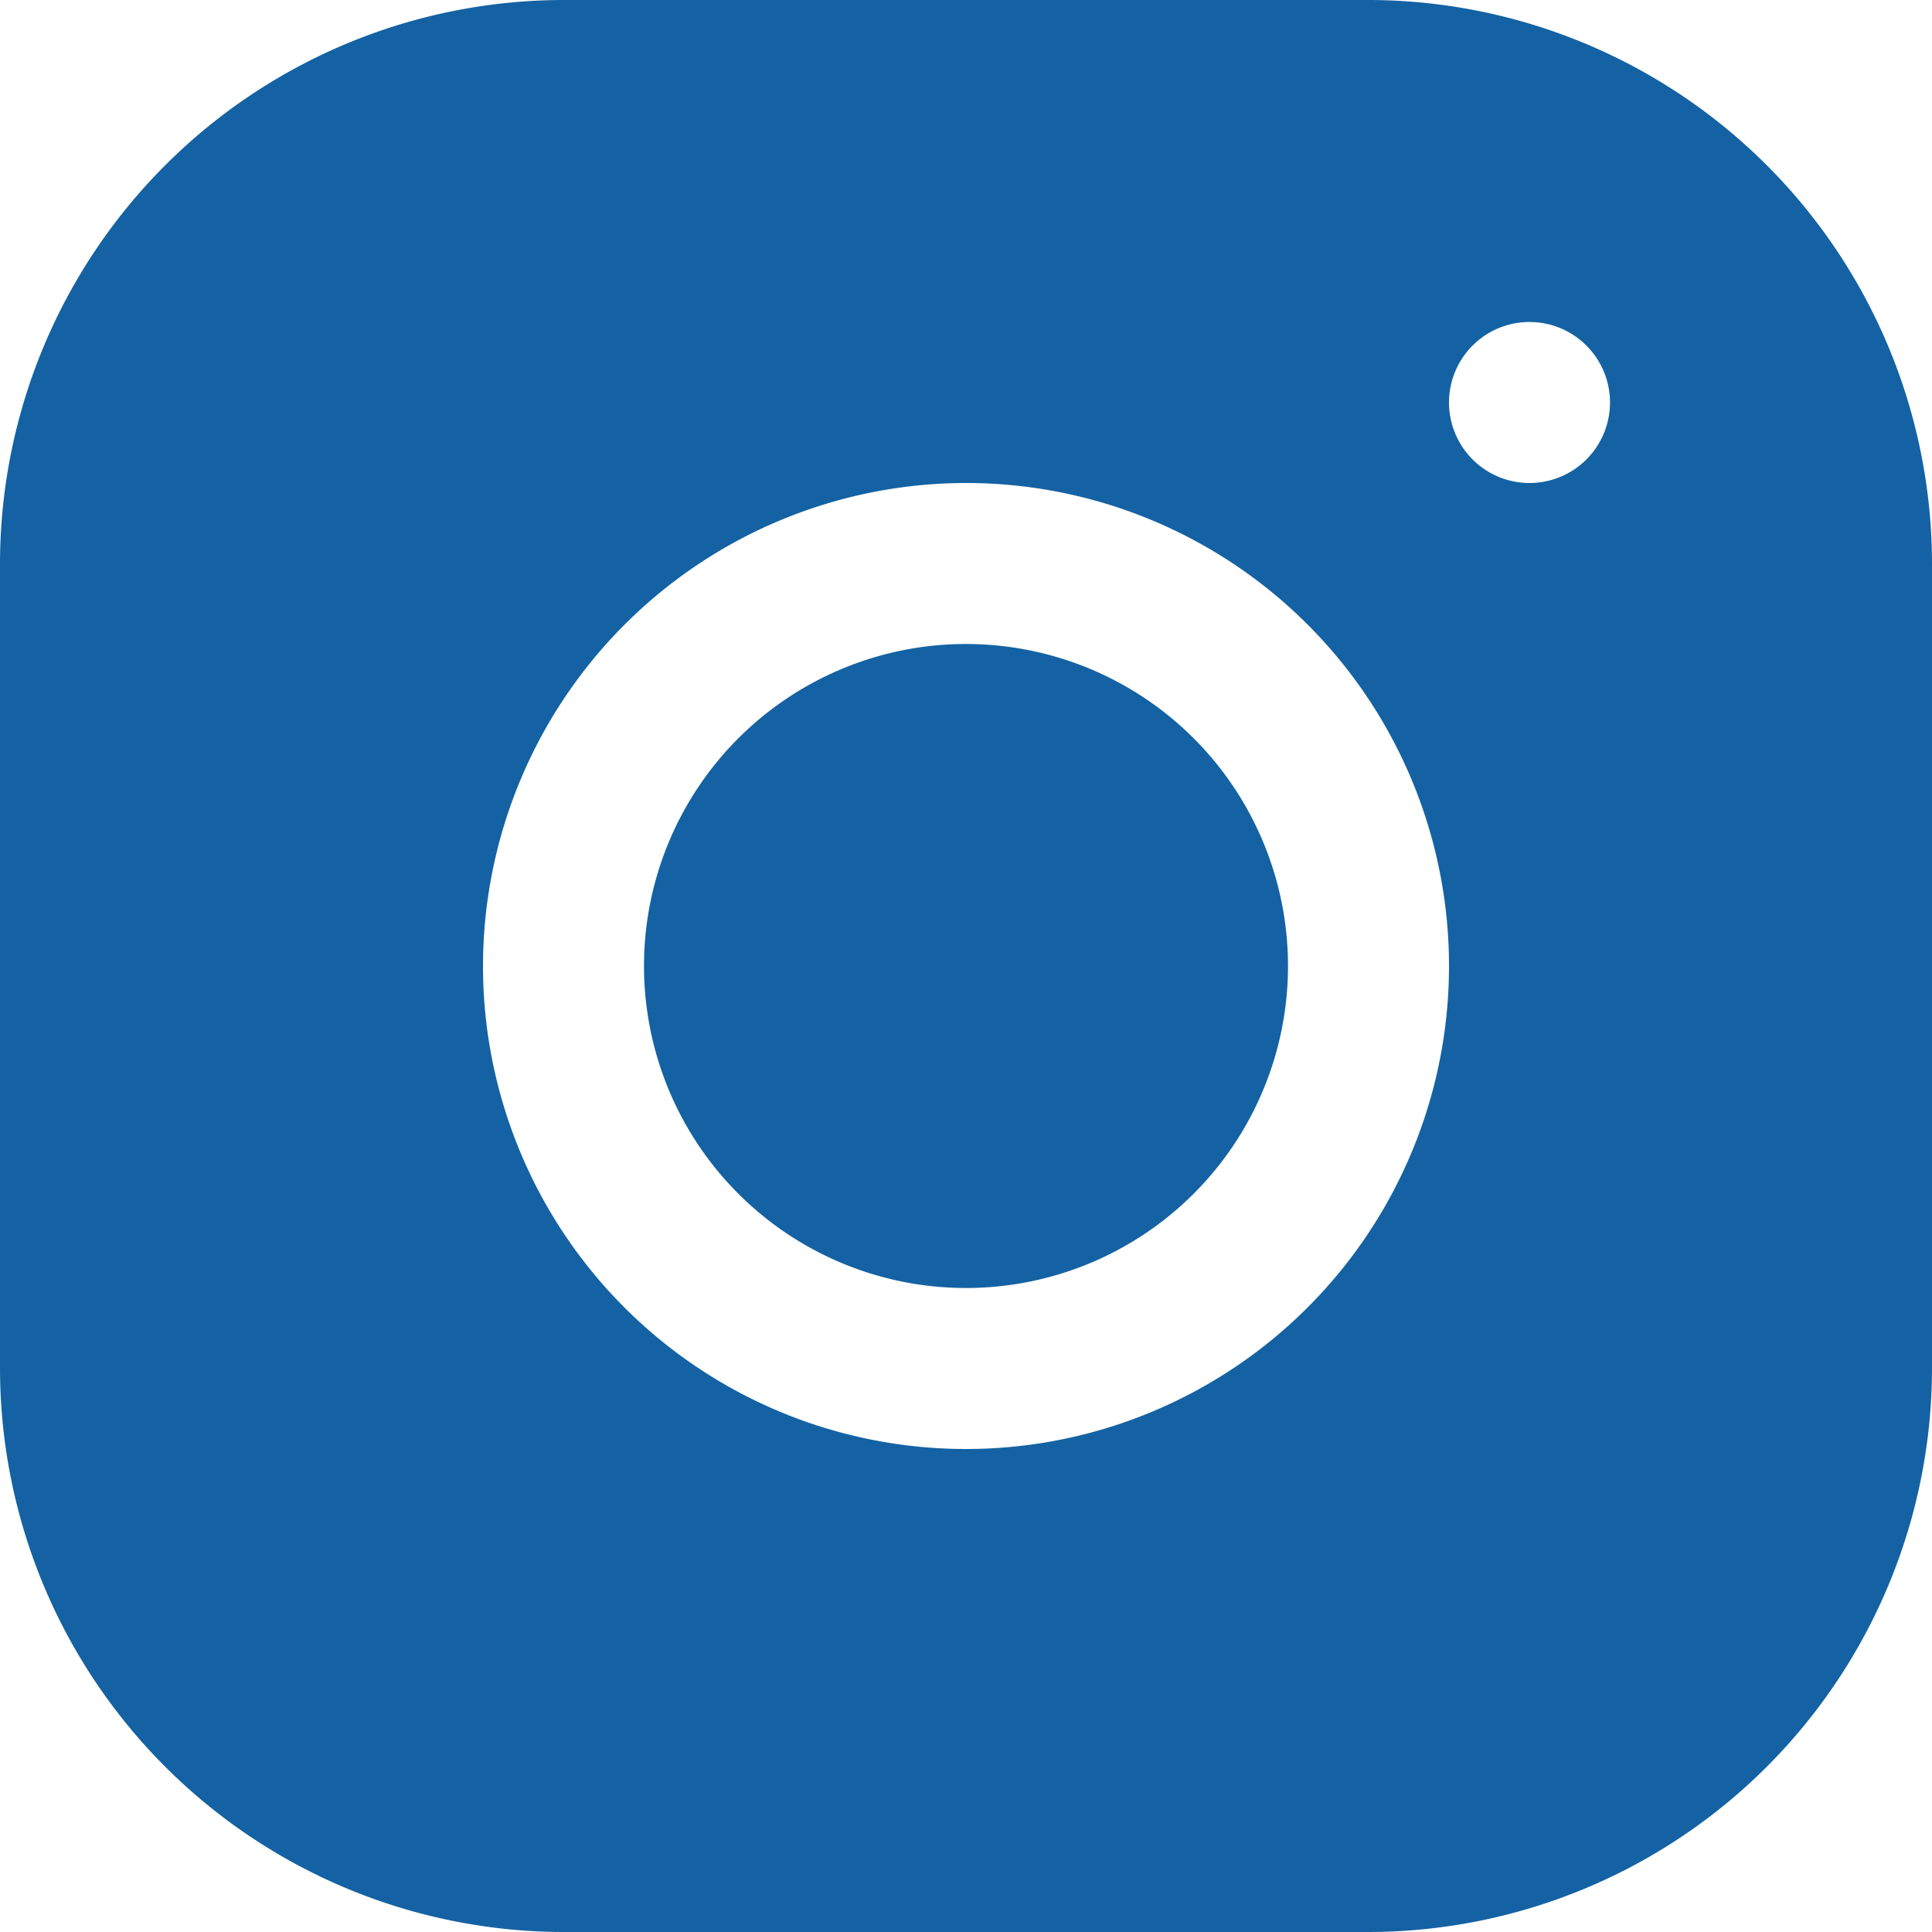
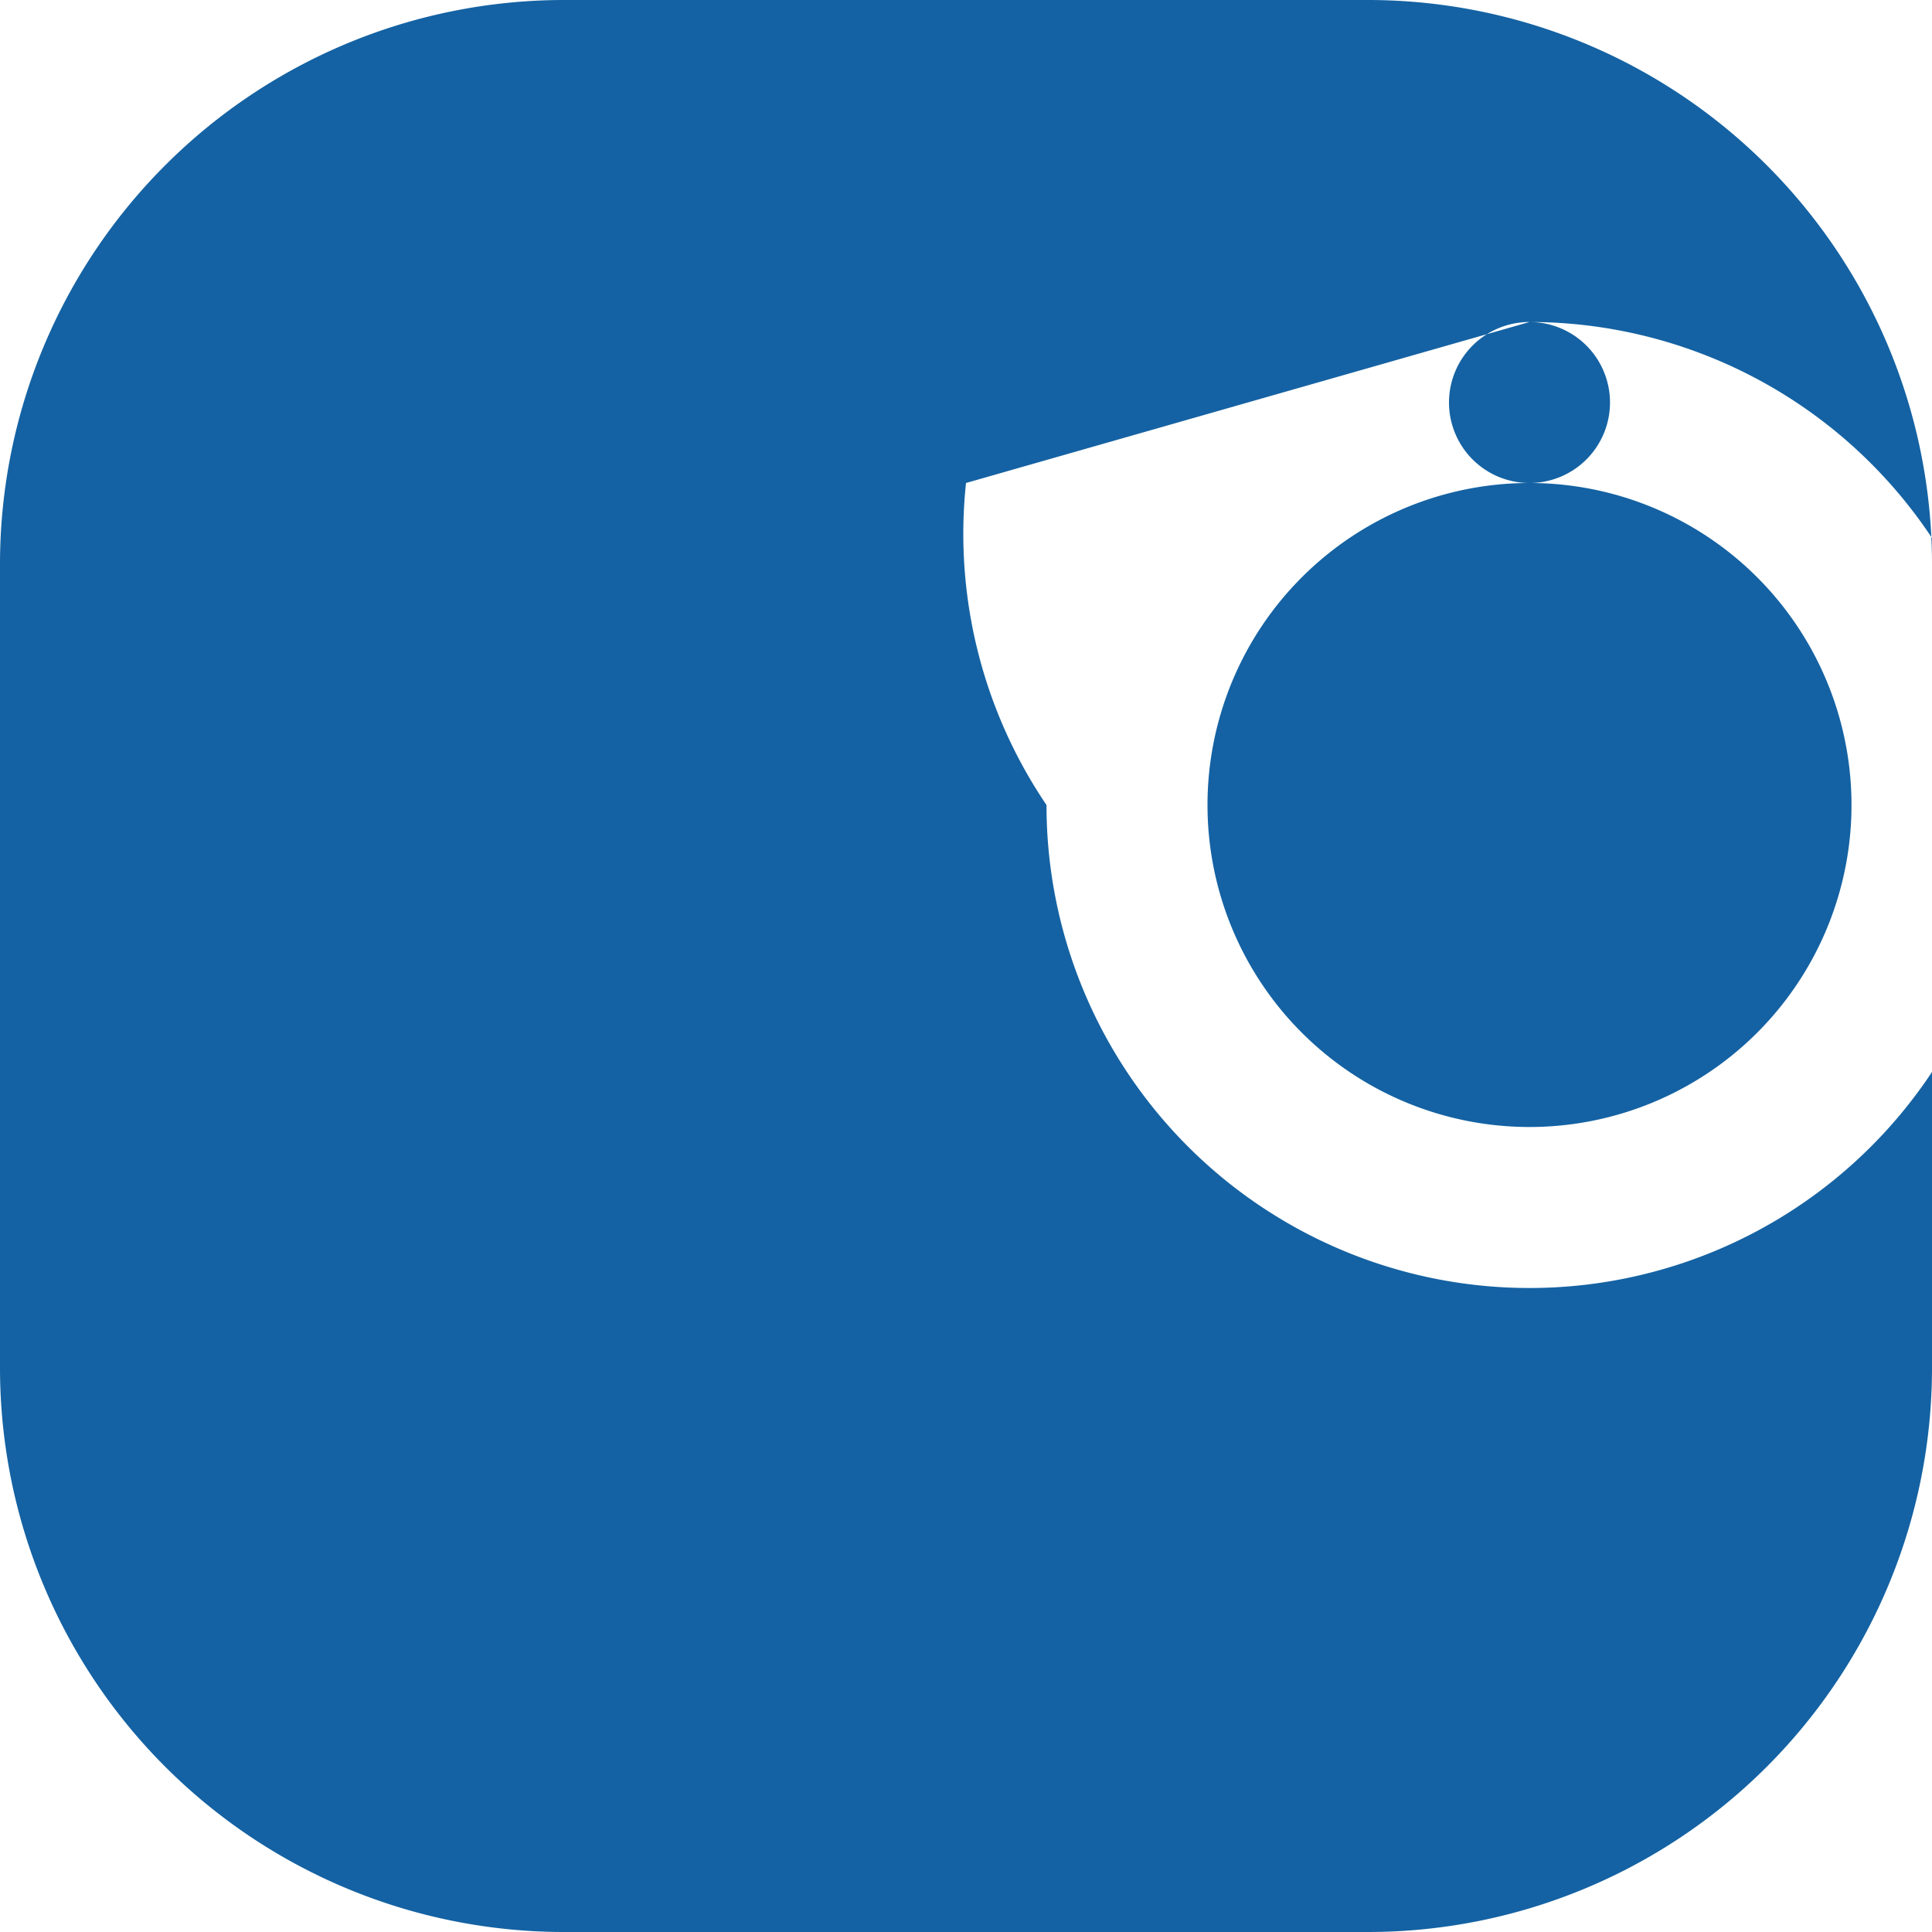
<svg xmlns="http://www.w3.org/2000/svg" width="24" height="24" viewBox="0 0 24 24">
-   <path id="icons8-instagram" d="M10,3a7.008,7.008,0,0,0-7,7V20a7.008,7.008,0,0,0,7,7H20a7.008,7.008,0,0,0,7-7V10a7.008,7.008,0,0,0-7-7ZM22,7a1,1,0,1,1-1,1A1,1,0,0,1,22,7ZM15,9a6,6,0,1,1-6,6A6.006,6.006,0,0,1,15,9Zm0,2a4,4,0,1,0,4,4,4,4,0,0,0-4-4Z" transform="translate(-3 -3)" fill="#1462a3" />
+   <path id="icons8-instagram" d="M10,3a7.008,7.008,0,0,0-7,7V20a7.008,7.008,0,0,0,7,7H20a7.008,7.008,0,0,0,7-7V10a7.008,7.008,0,0,0-7-7ZM22,7a1,1,0,1,1-1,1A1,1,0,0,1,22,7Za6,6,0,1,1-6,6A6.006,6.006,0,0,1,15,9Zm0,2a4,4,0,1,0,4,4,4,4,0,0,0-4-4Z" transform="translate(-3 -3)" fill="#1462a3" />
</svg>